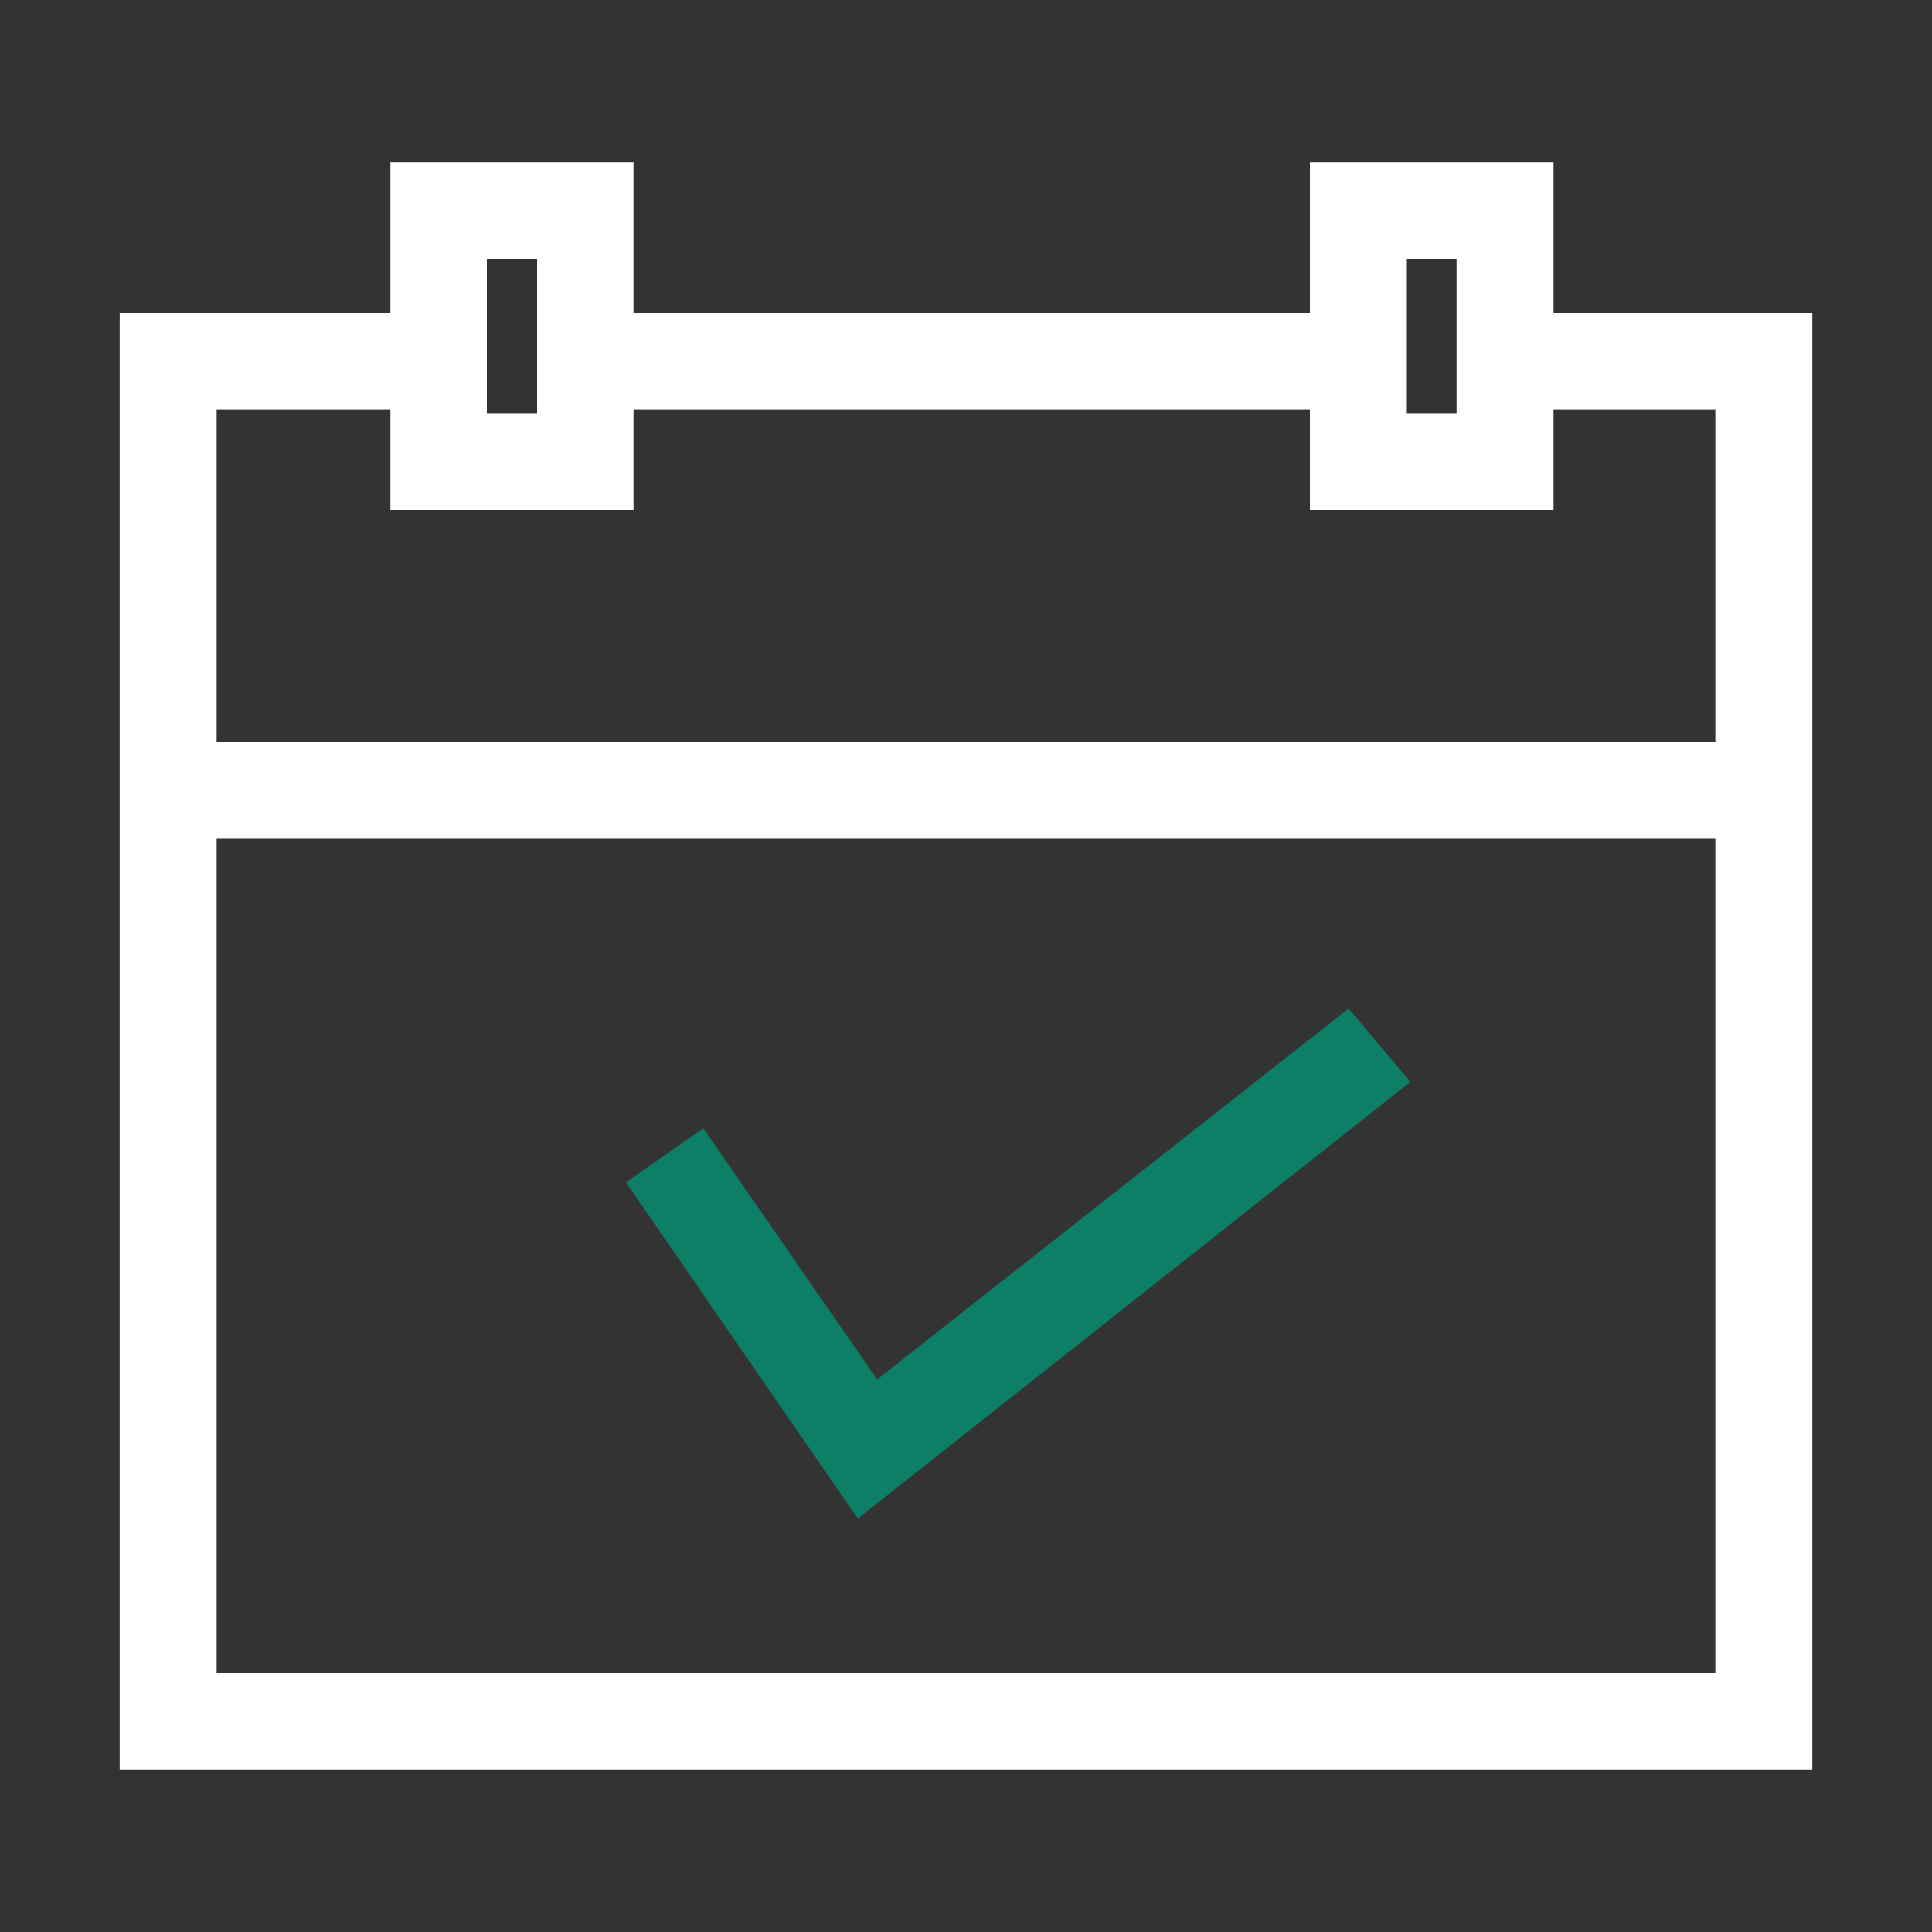
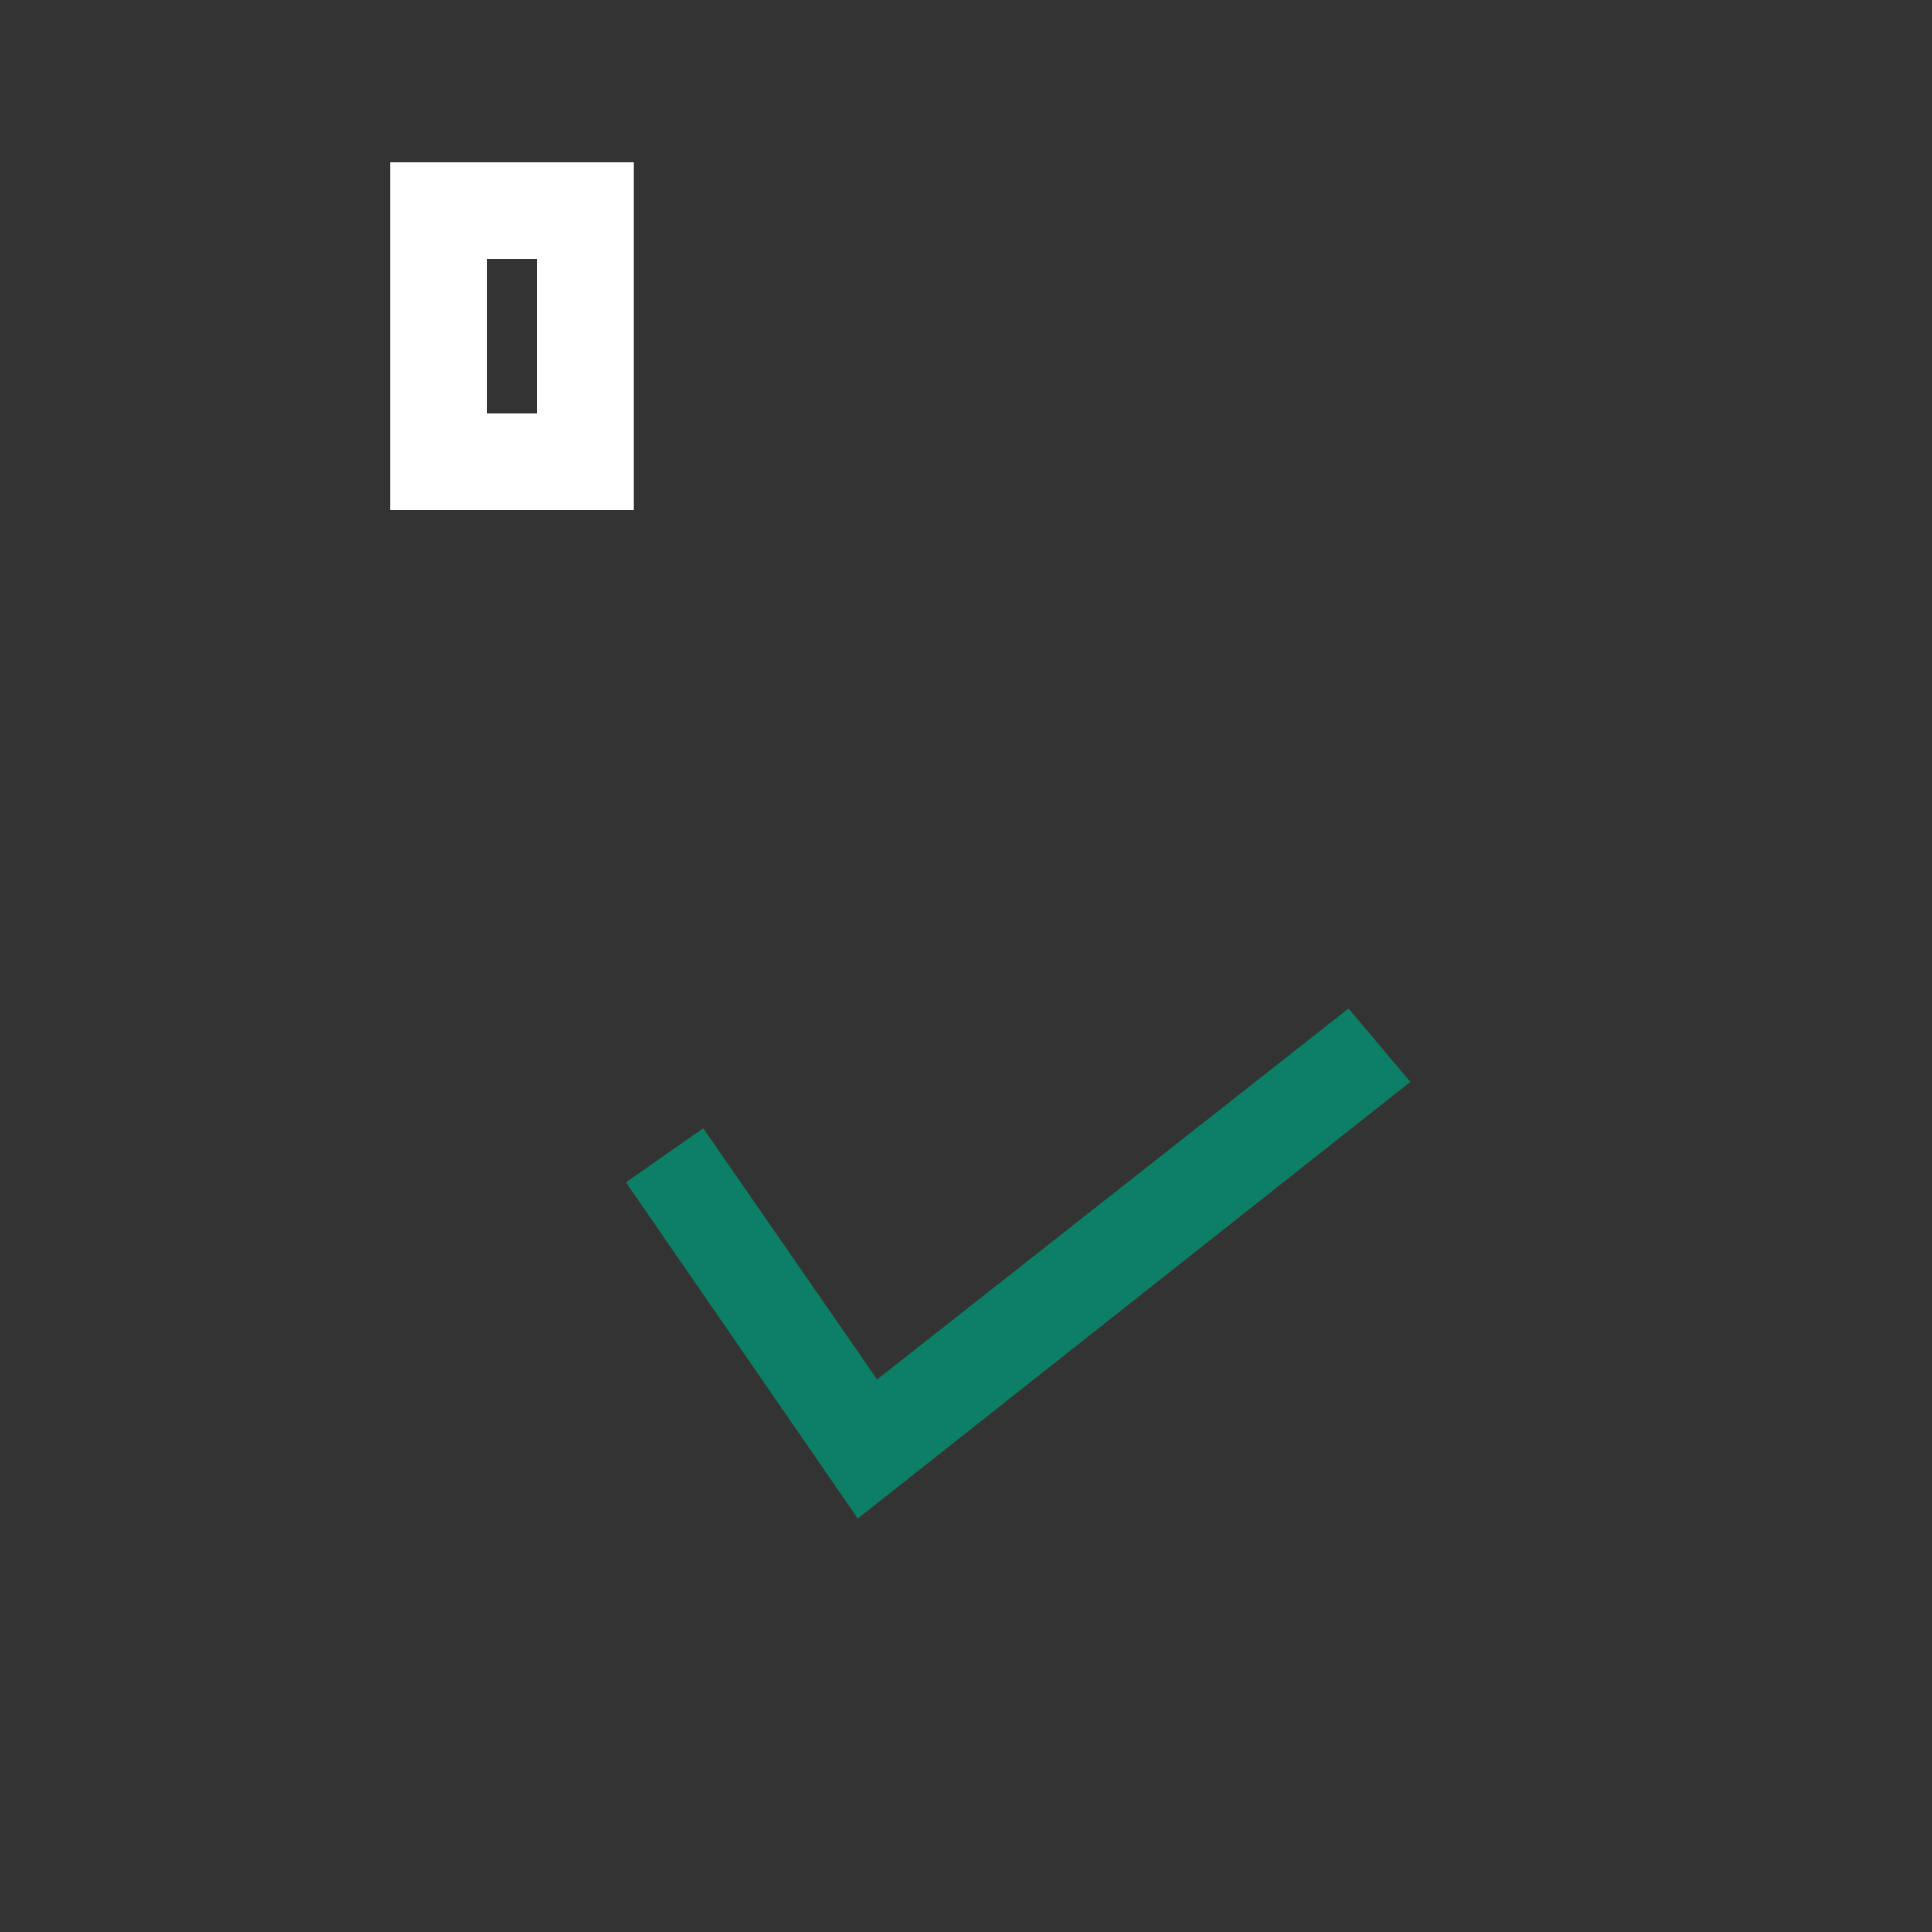
<svg xmlns="http://www.w3.org/2000/svg" version="1.1" id="Layer_1" x="0px" y="0px" viewBox="0 0 50 50" style="enable-background:new 0 0 50 50;" xml:space="preserve">
  <rect x="0" y="0" width="50" height="50" fill="#333333" stroke="none" />
  <style type="text/css">
	.st0{fill:#FFFFFF;}
	.st1{fill:#0D7F66;}
</style>
  <g>
    <g>
-       <polygon class="st0" points="46.9,45.8 3.1,45.8 3.1,8.1 11.3,8.1 11.3,10.6 5.6,10.6 5.6,43.3 44.4,43.3 44.4,10.6 39,10.6     39,8.1 46.9,8.1   " />
-       <rect x="15.1" y="8.1" class="st0" width="20" height="2.5" />
-       <rect x="4.4" y="19.2" class="st0" width="41.2" height="2.5" />
      <path class="st0" d="M16.4,13.2h-6.3v-9h6.3V13.2z M12.6,10.7h1.3v-4h-1.3V10.7z" />
-       <path class="st0" d="M40.2,13.2h-6.3v-9h6.3V13.2z M36.4,10.7h1.3v-4h-1.3V10.7z" />
    </g>
    <polygon class="st1" points="22.2,39.3 16.2,30.6 18.2,29.2 22.7,35.7 34.9,26.1 36.5,28  " />
  </g>
</svg>